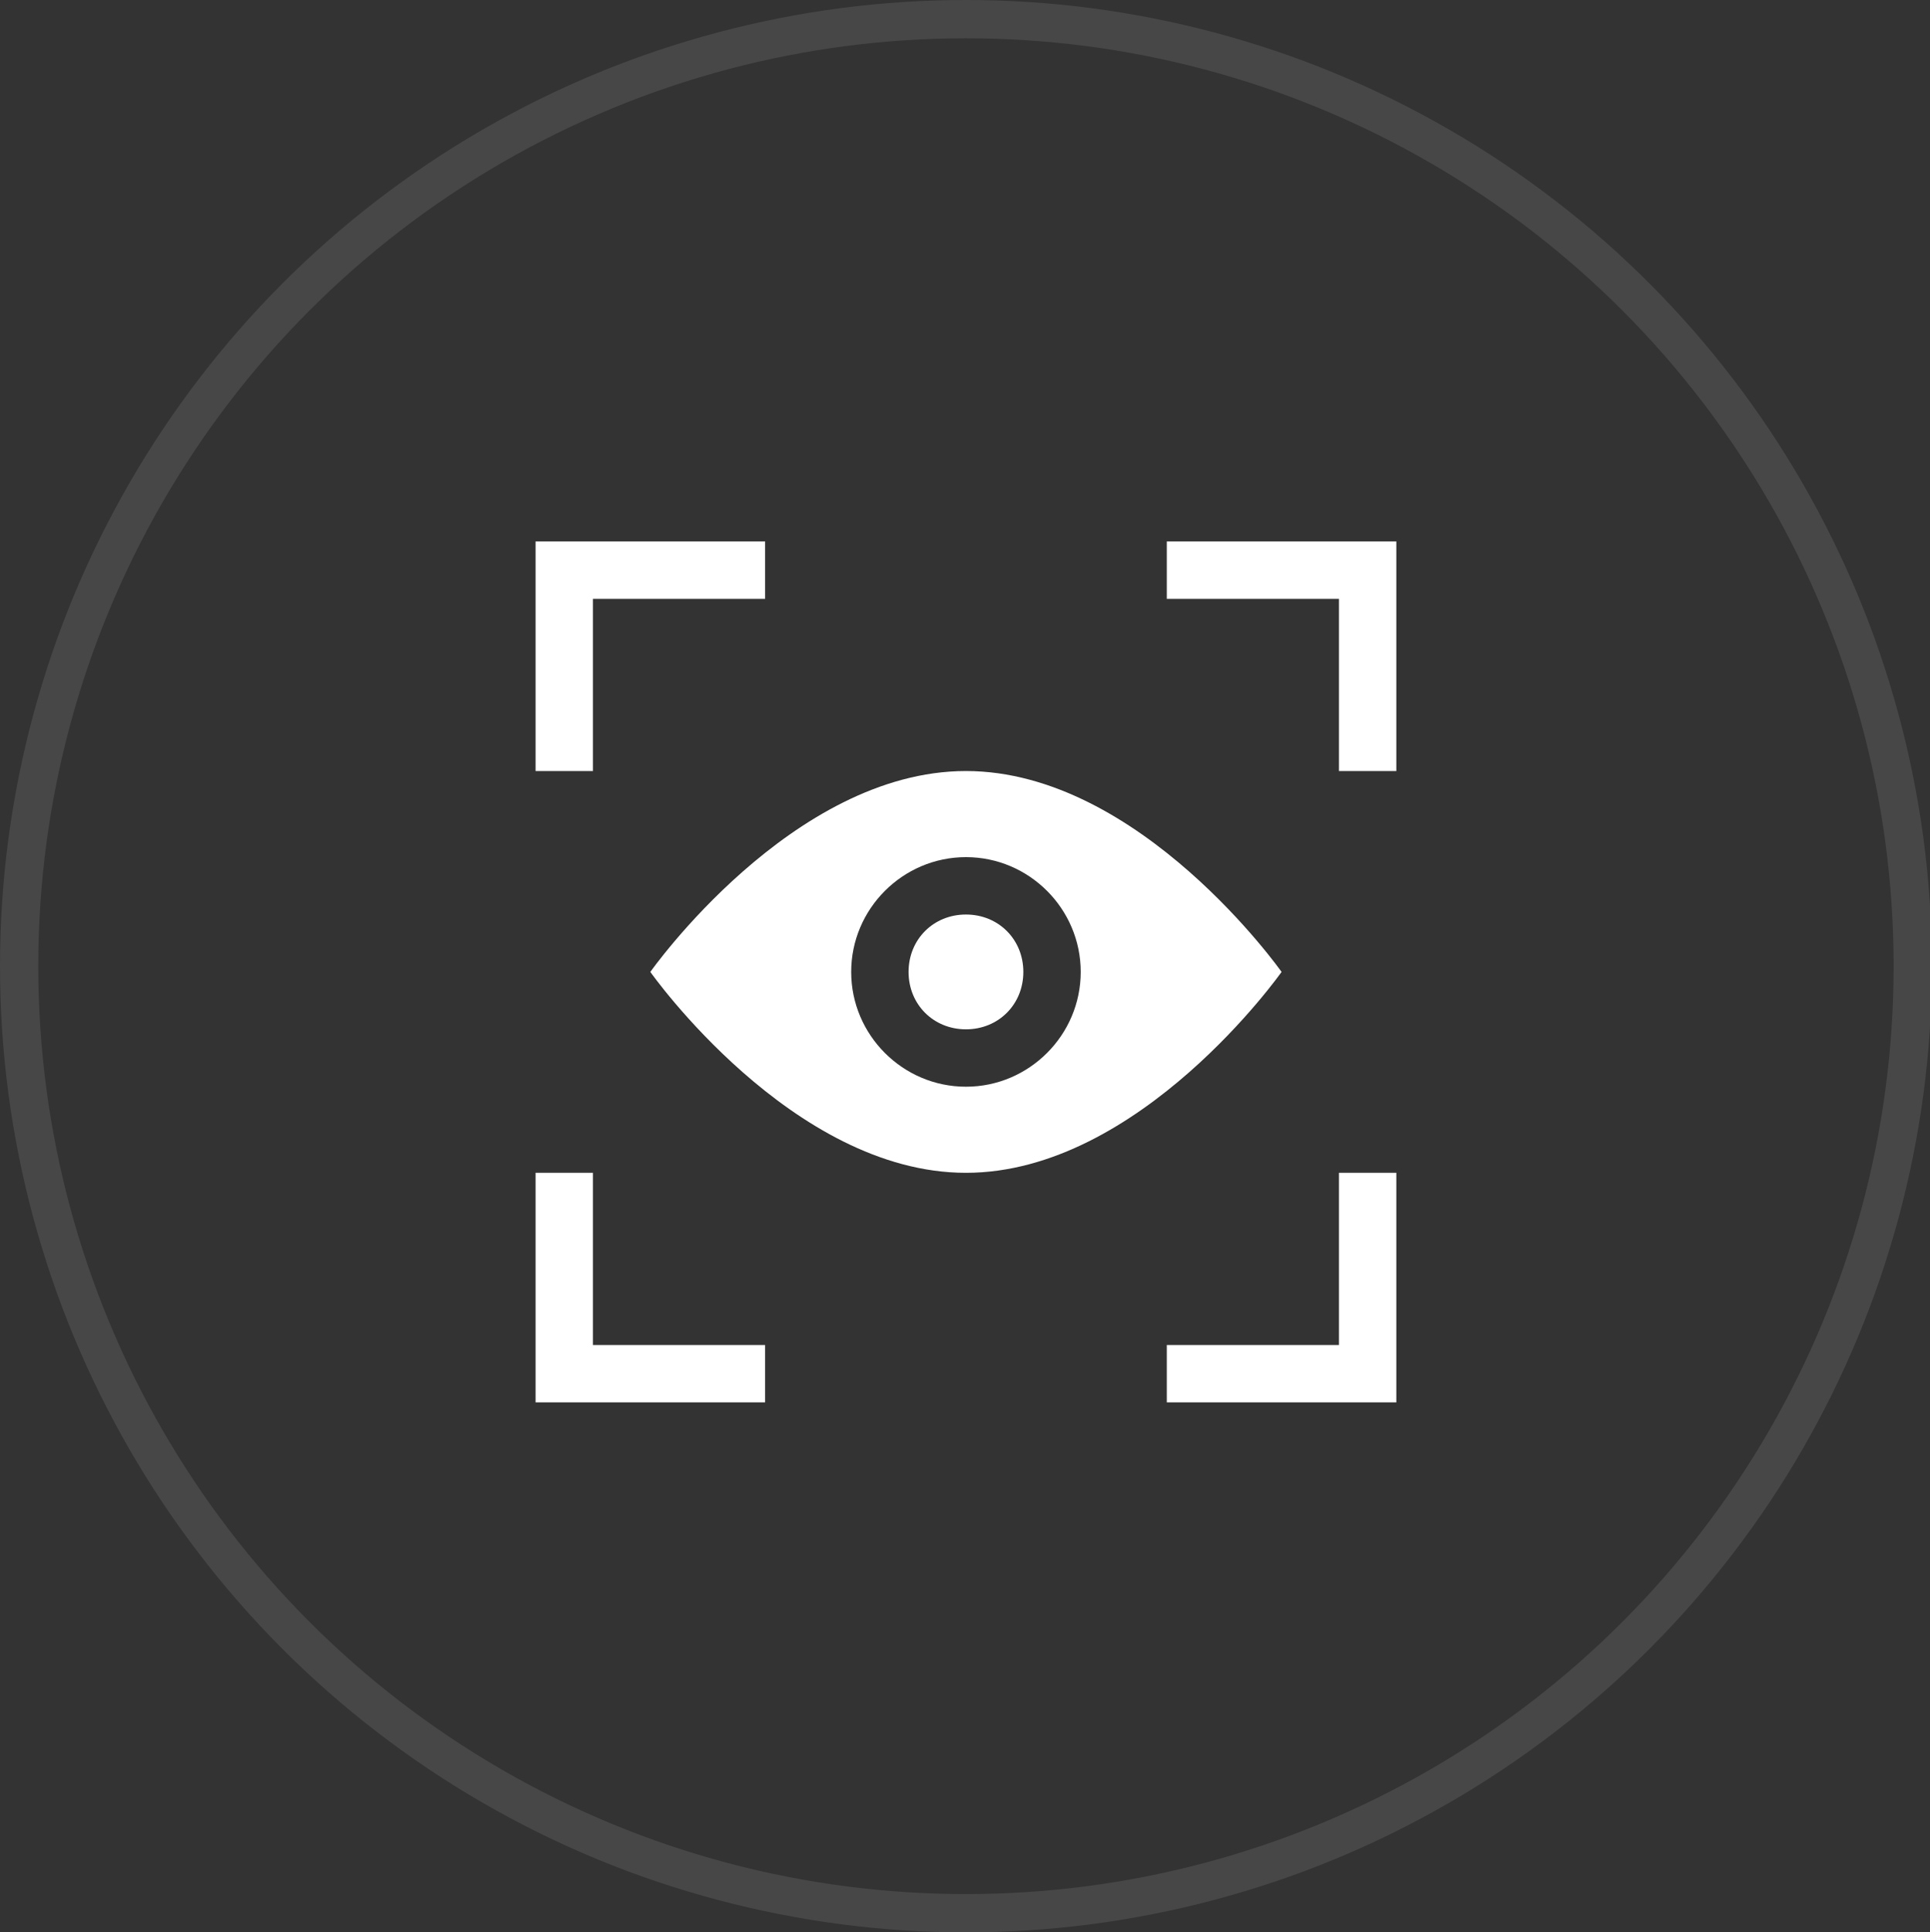
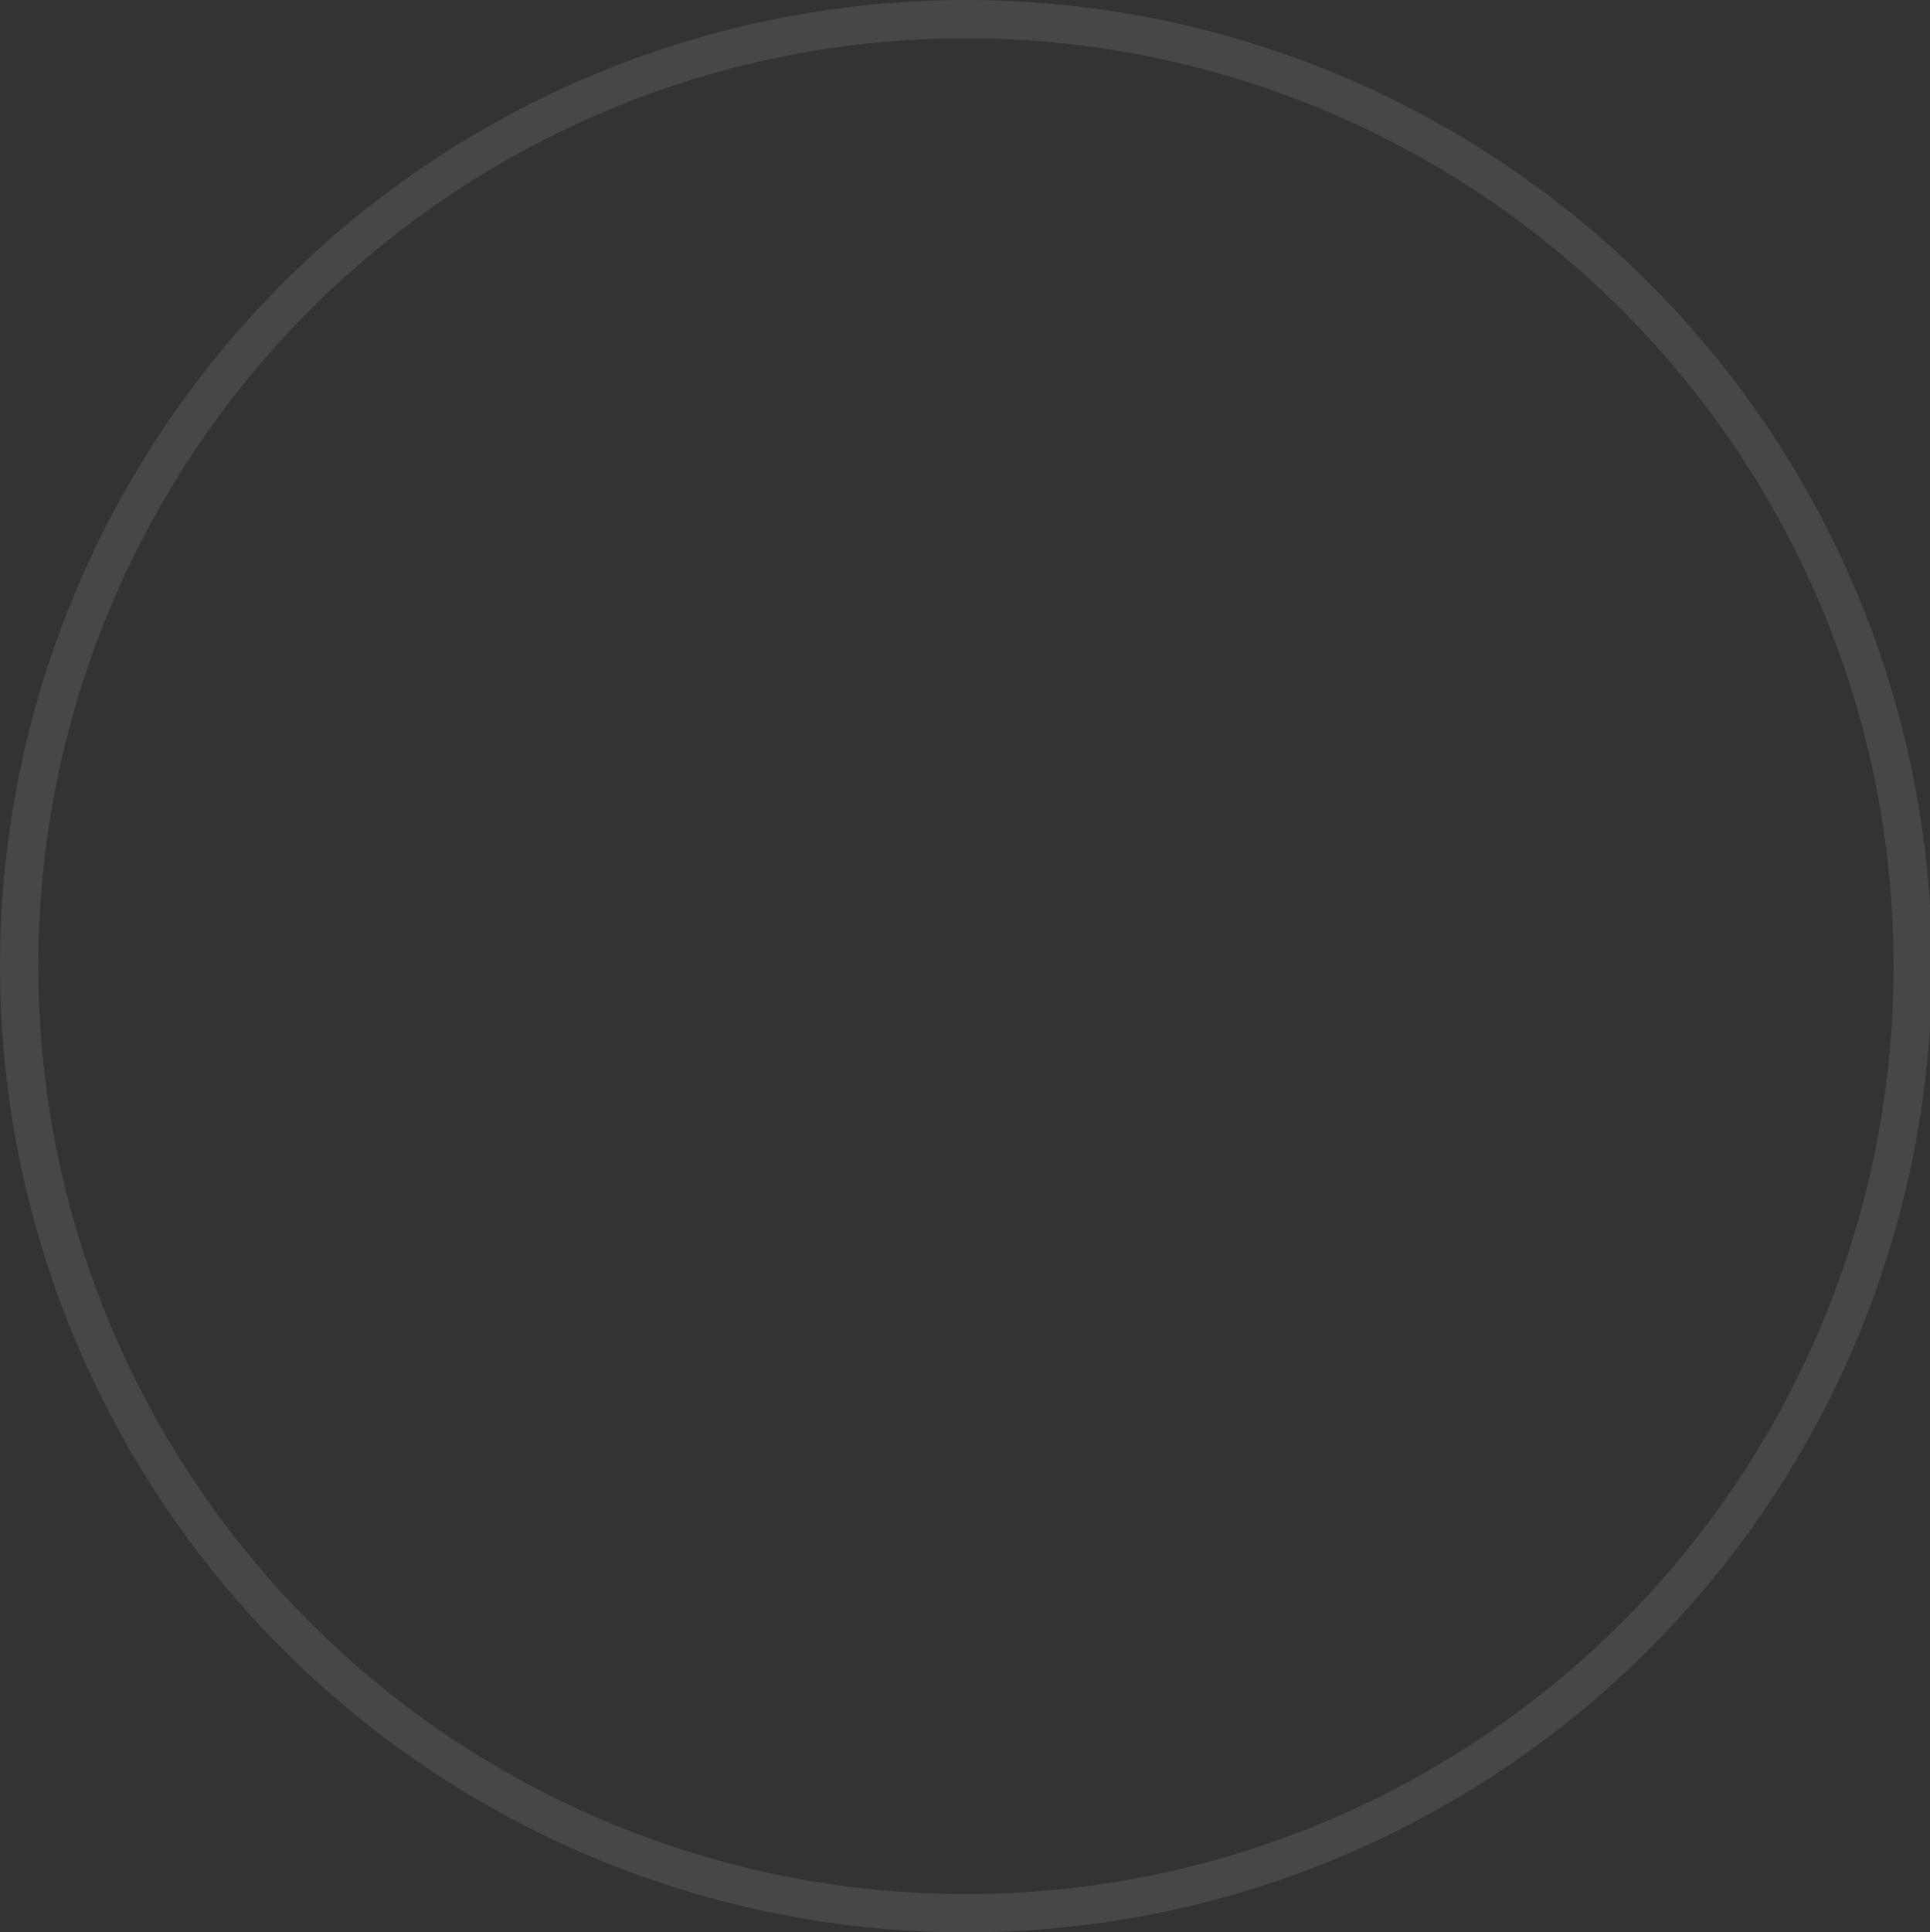
<svg xmlns="http://www.w3.org/2000/svg" version="1.1" id="他们都在用" x="0px" y="0px" viewBox="0 0 100.9 101" style="enable-background:new 0 0 100.9 101;" xml:space="preserve">
  <rect x="0" y="0" width="100.9" height="101" fill="#333333" stroke="none" />
  <style type="text/css">
	.st0{opacity:0.1;fill:none;stroke:#FFFFFF;stroke-width:2;enable-background:new    ;}
	.st1{fill:#FFFFFF;}
</style>
  <title>icon</title>
  <g id="组_1">
    <circle id="椭圆_5_拷贝_2-2" class="st0" cx="50.5" cy="50.5" r="49.5" />
  </g>
-   <path class="st1" d="M61,73.3v-3h9v-9h3v12L61,73.3z M70,31.3h-9v-3h12v12h-3V31.3z M67,50.8c0,0-7.4,10.5-16.5,10.5  S34,50.8,34,50.8s7.4-10.5,16.5-10.5S67,50.8,67,50.8z M50.5,44.8c-3.3,0-6,2.7-6,6c0,3.3,2.7,6,6,6s6-2.7,6-6c0,0,0,0,0,0  C56.5,47.5,53.8,44.8,50.5,44.8z M50.5,53.8c-1.7,0-3-1.3-3-3s1.3-3,3-3s3,1.3,3,3c0,0,0,0,0,0C53.5,52.5,52.2,53.8,50.5,53.8  C50.5,53.8,50.5,53.8,50.5,53.8z M31,40.3h-3v-12h12v3h-9V40.3z M31,70.3h9v3H28v-12h3V70.3z" />
</svg>